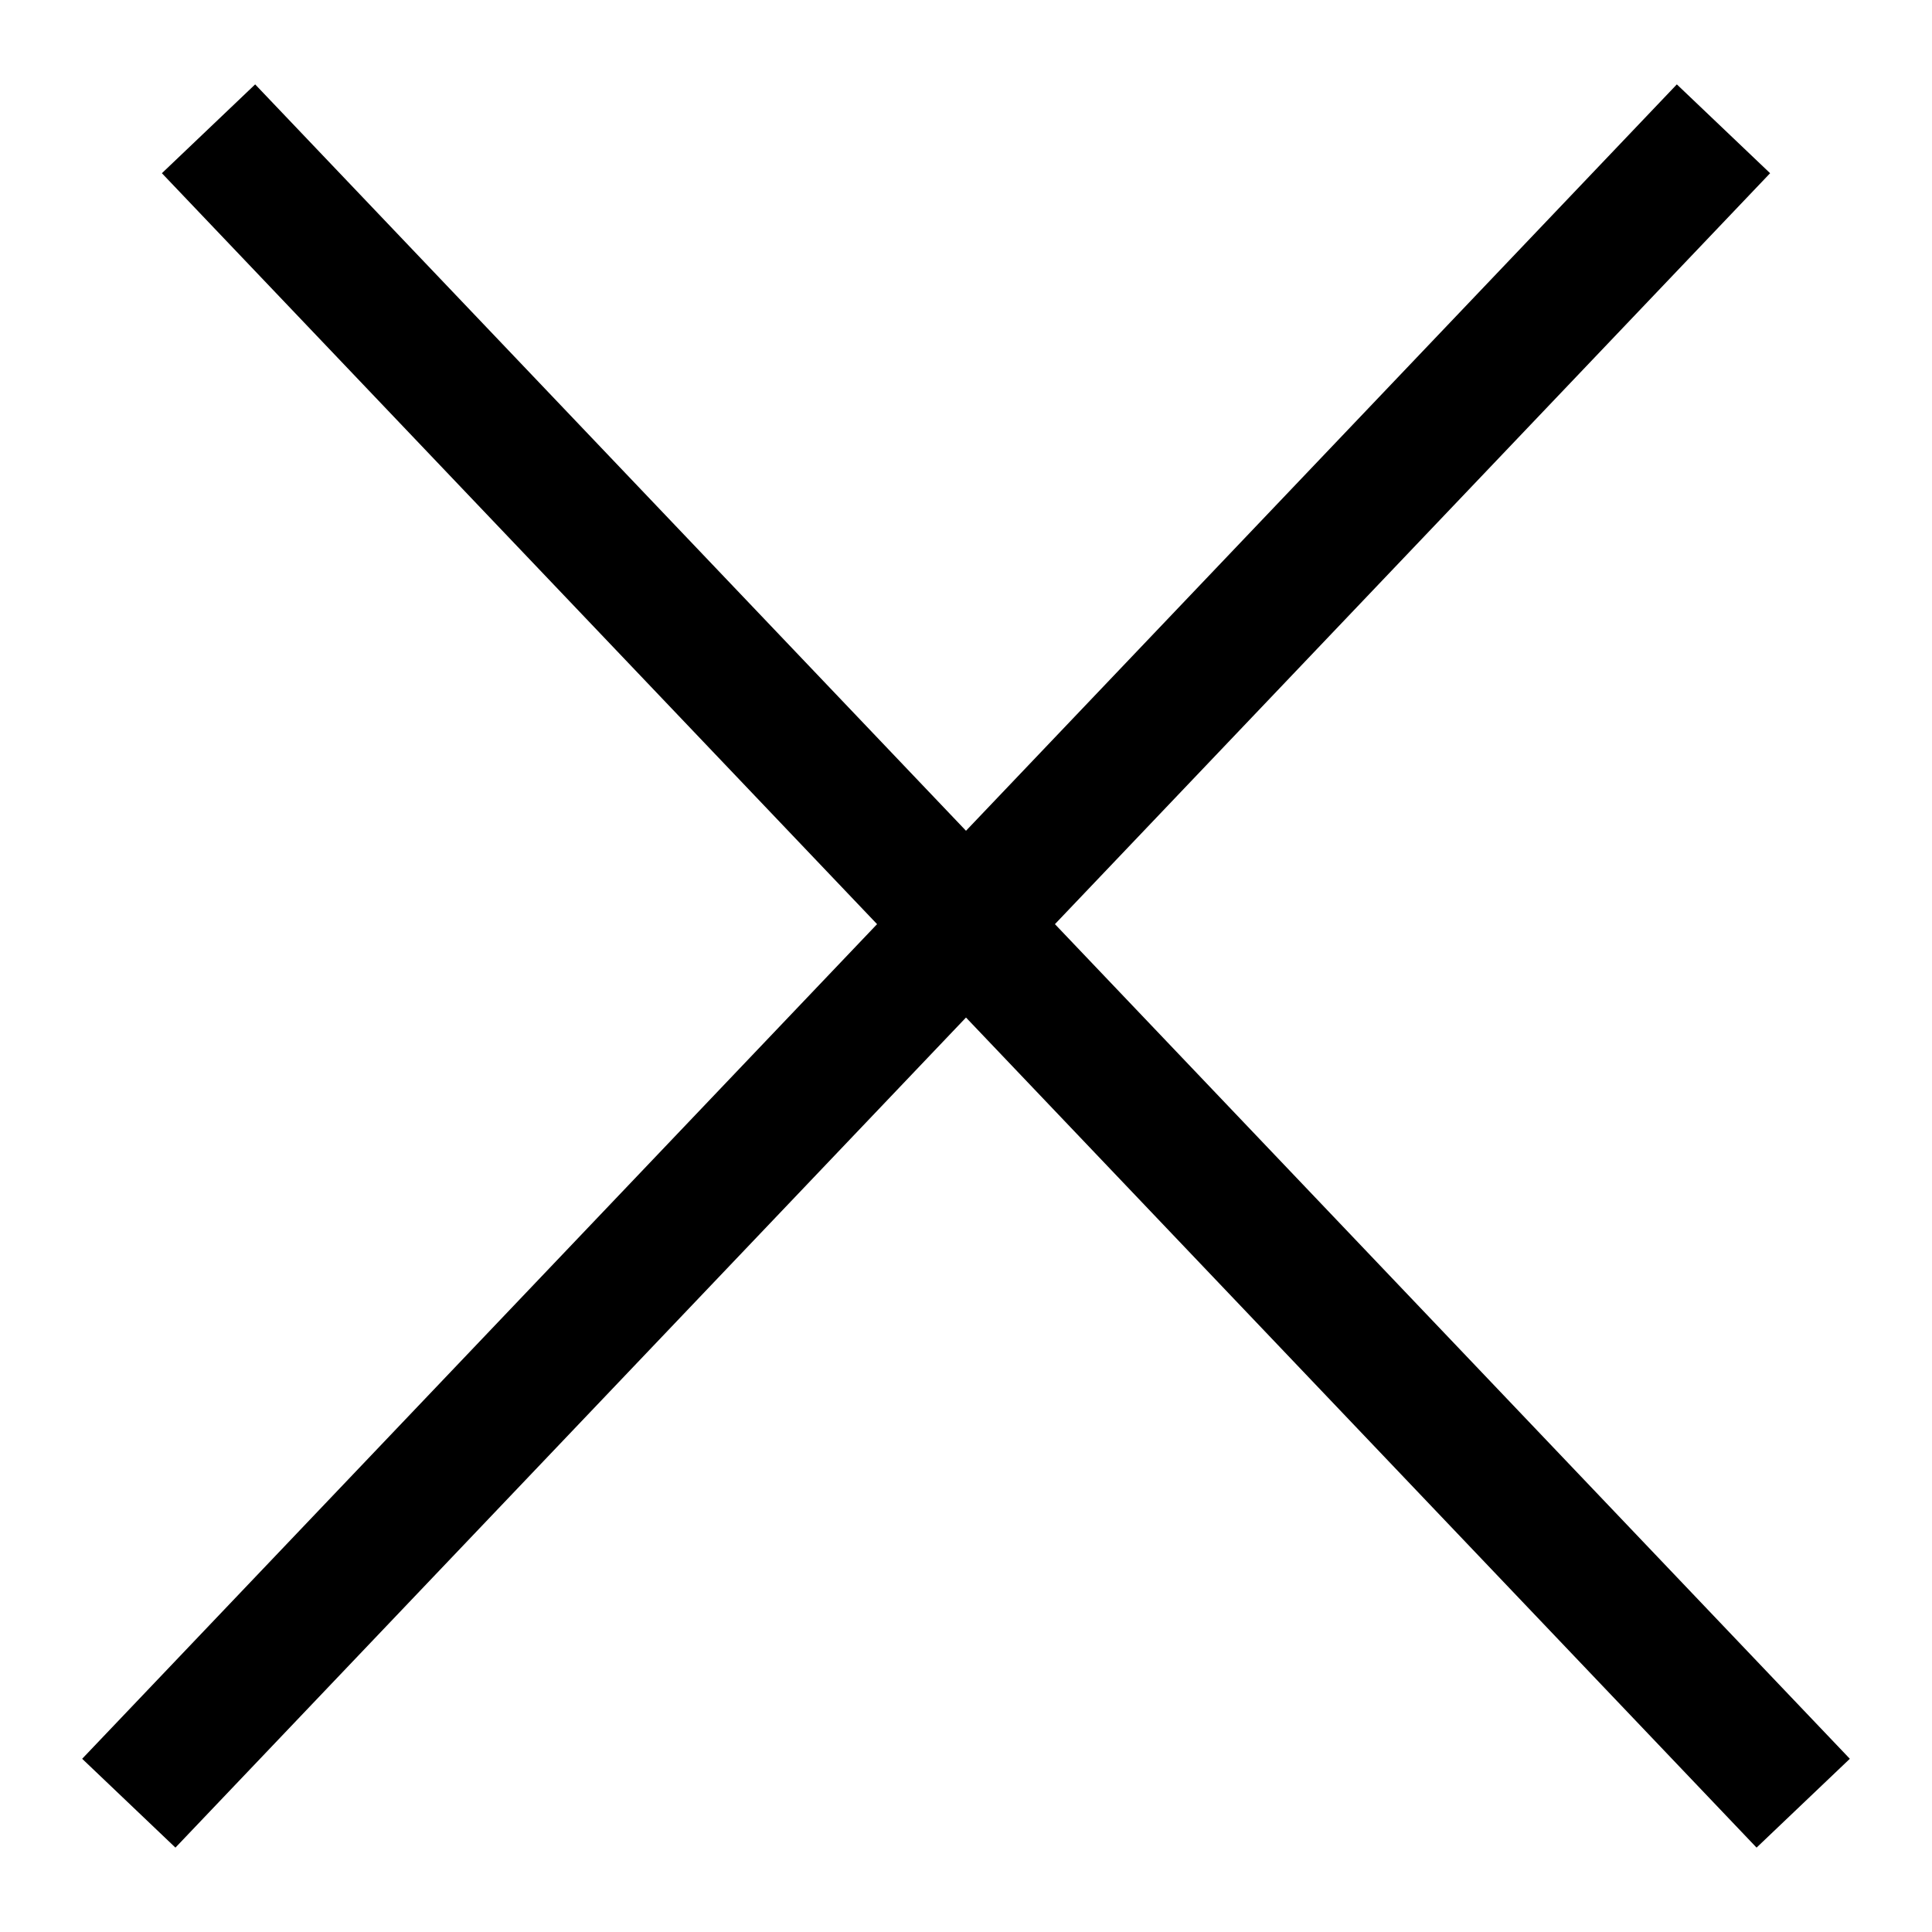
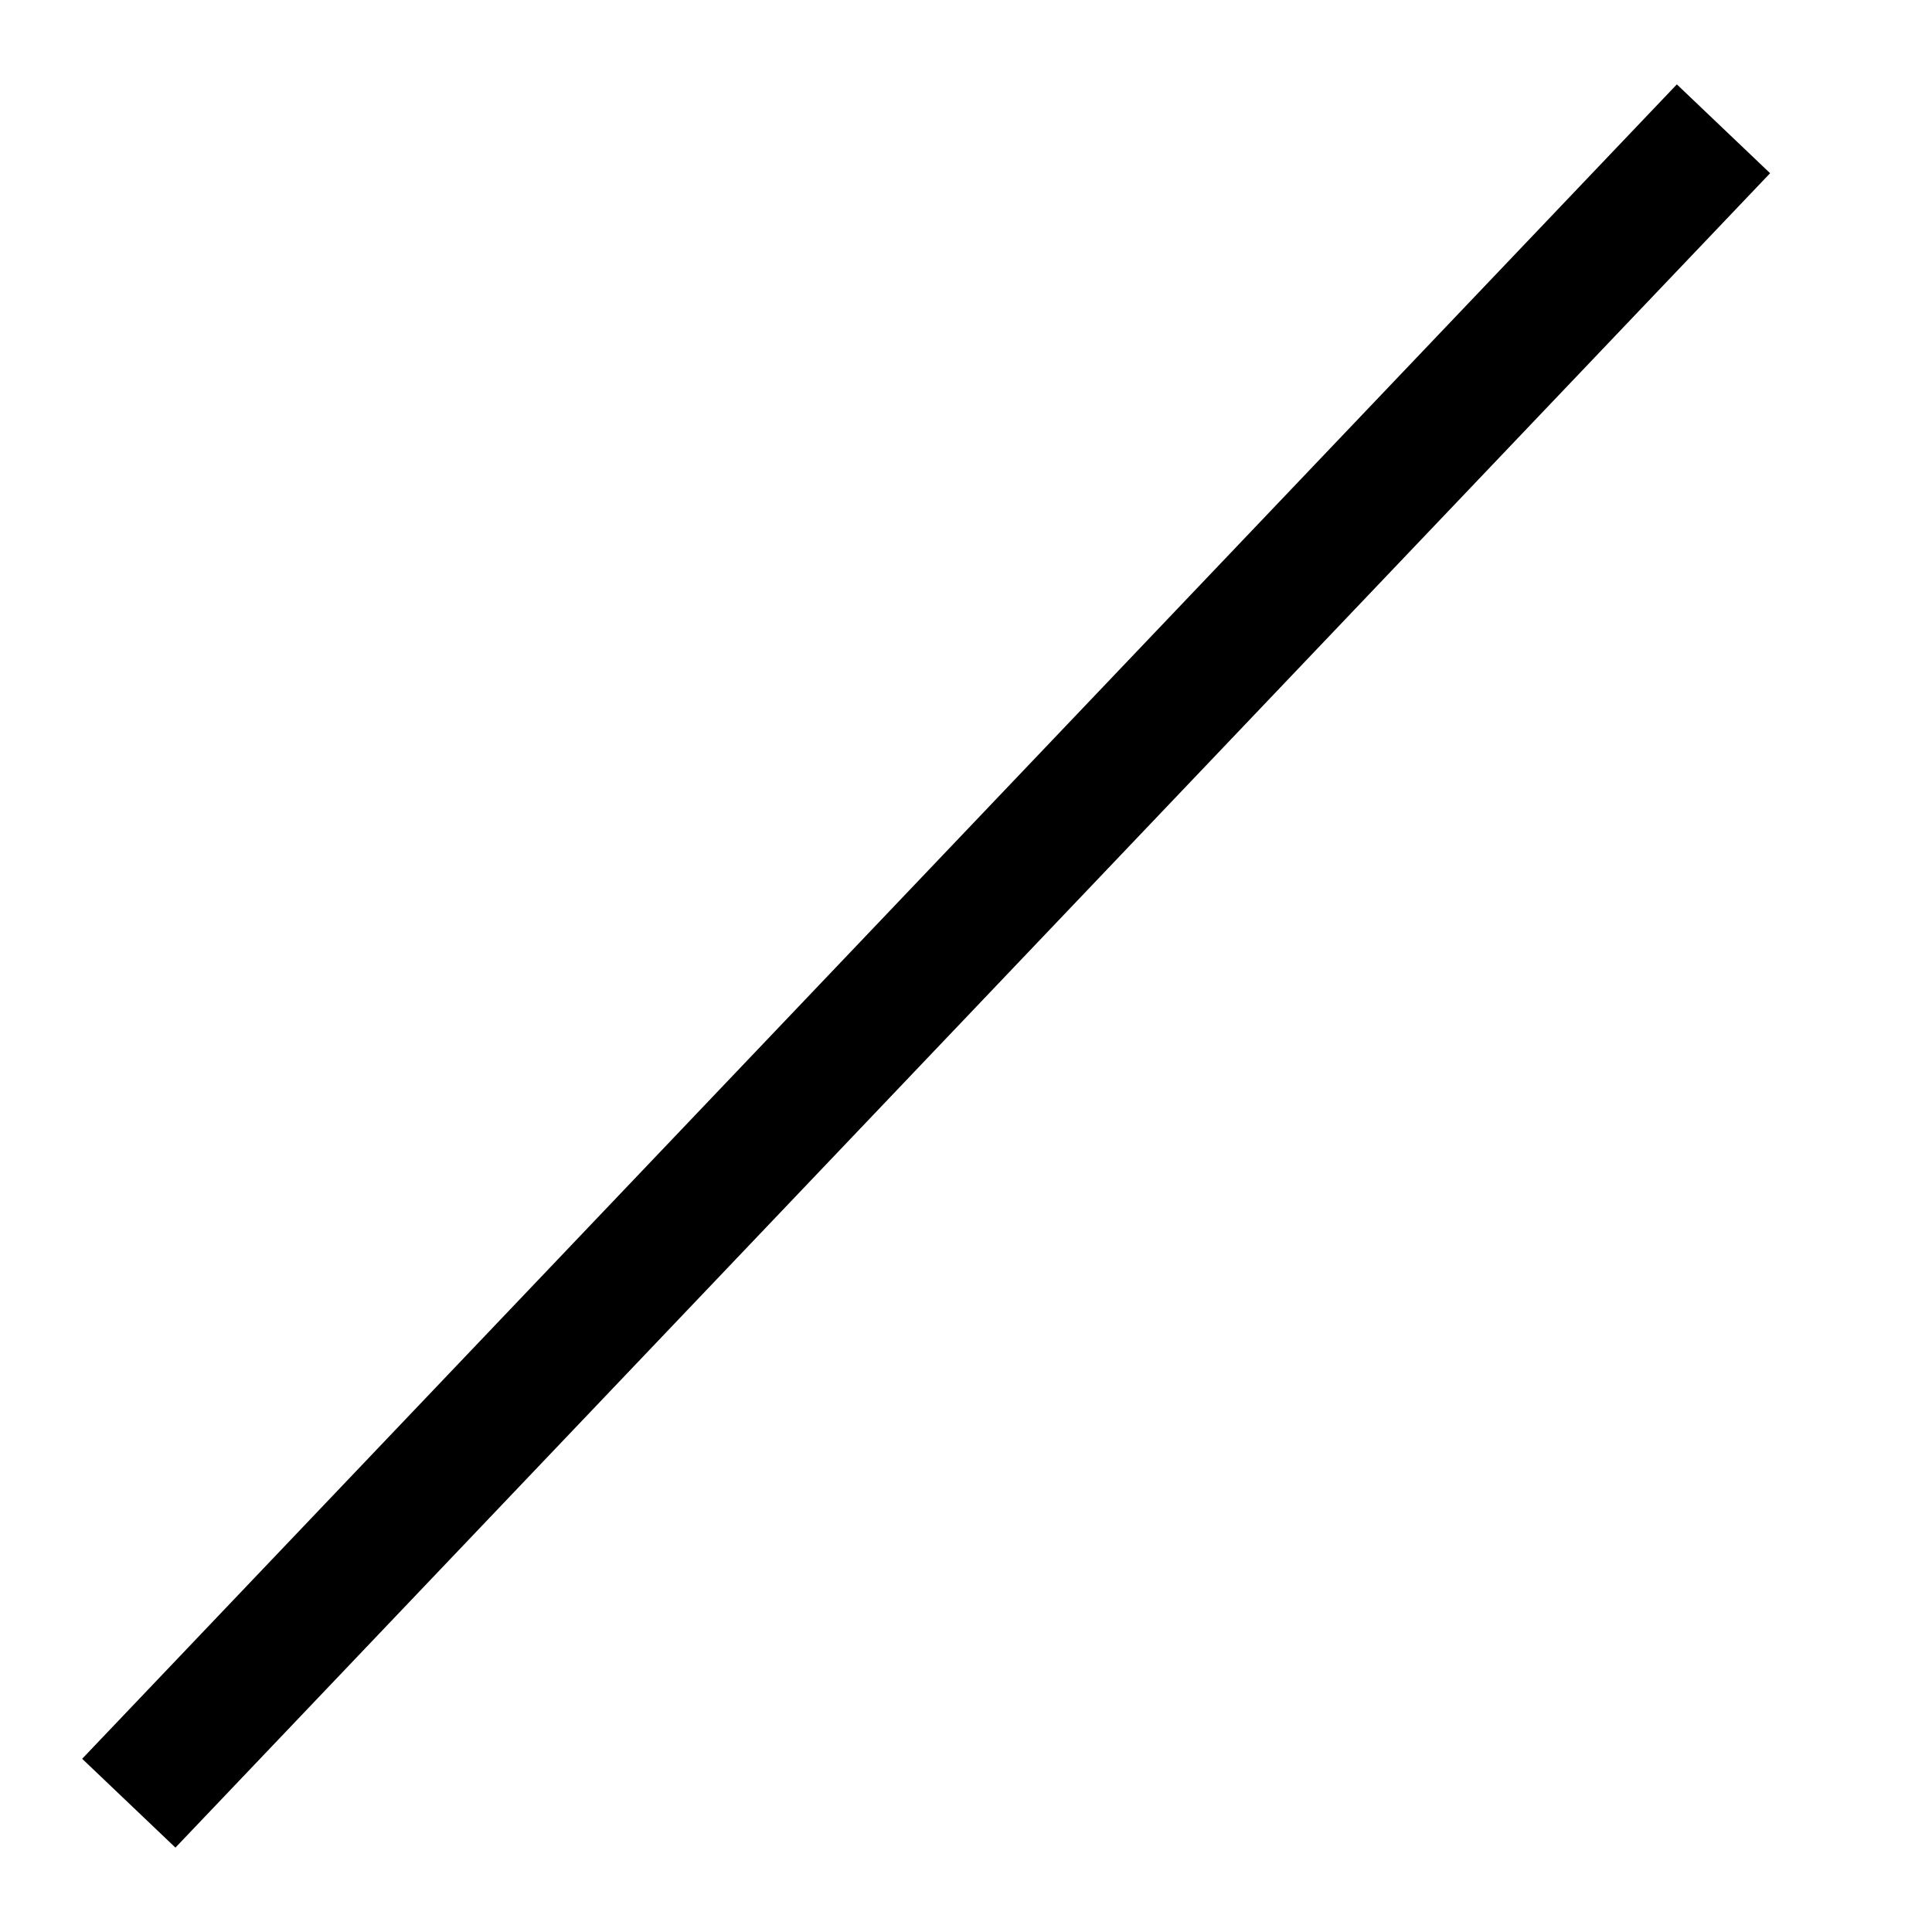
<svg xmlns="http://www.w3.org/2000/svg" width="15" height="15" viewBox="0 0 15 15" fill="none">
-   <path d="M1.619 1L14 14M13.381 1L1 14" stroke="black" />
+   <path d="M1.619 1M13.381 1L1 14" stroke="black" />
</svg>